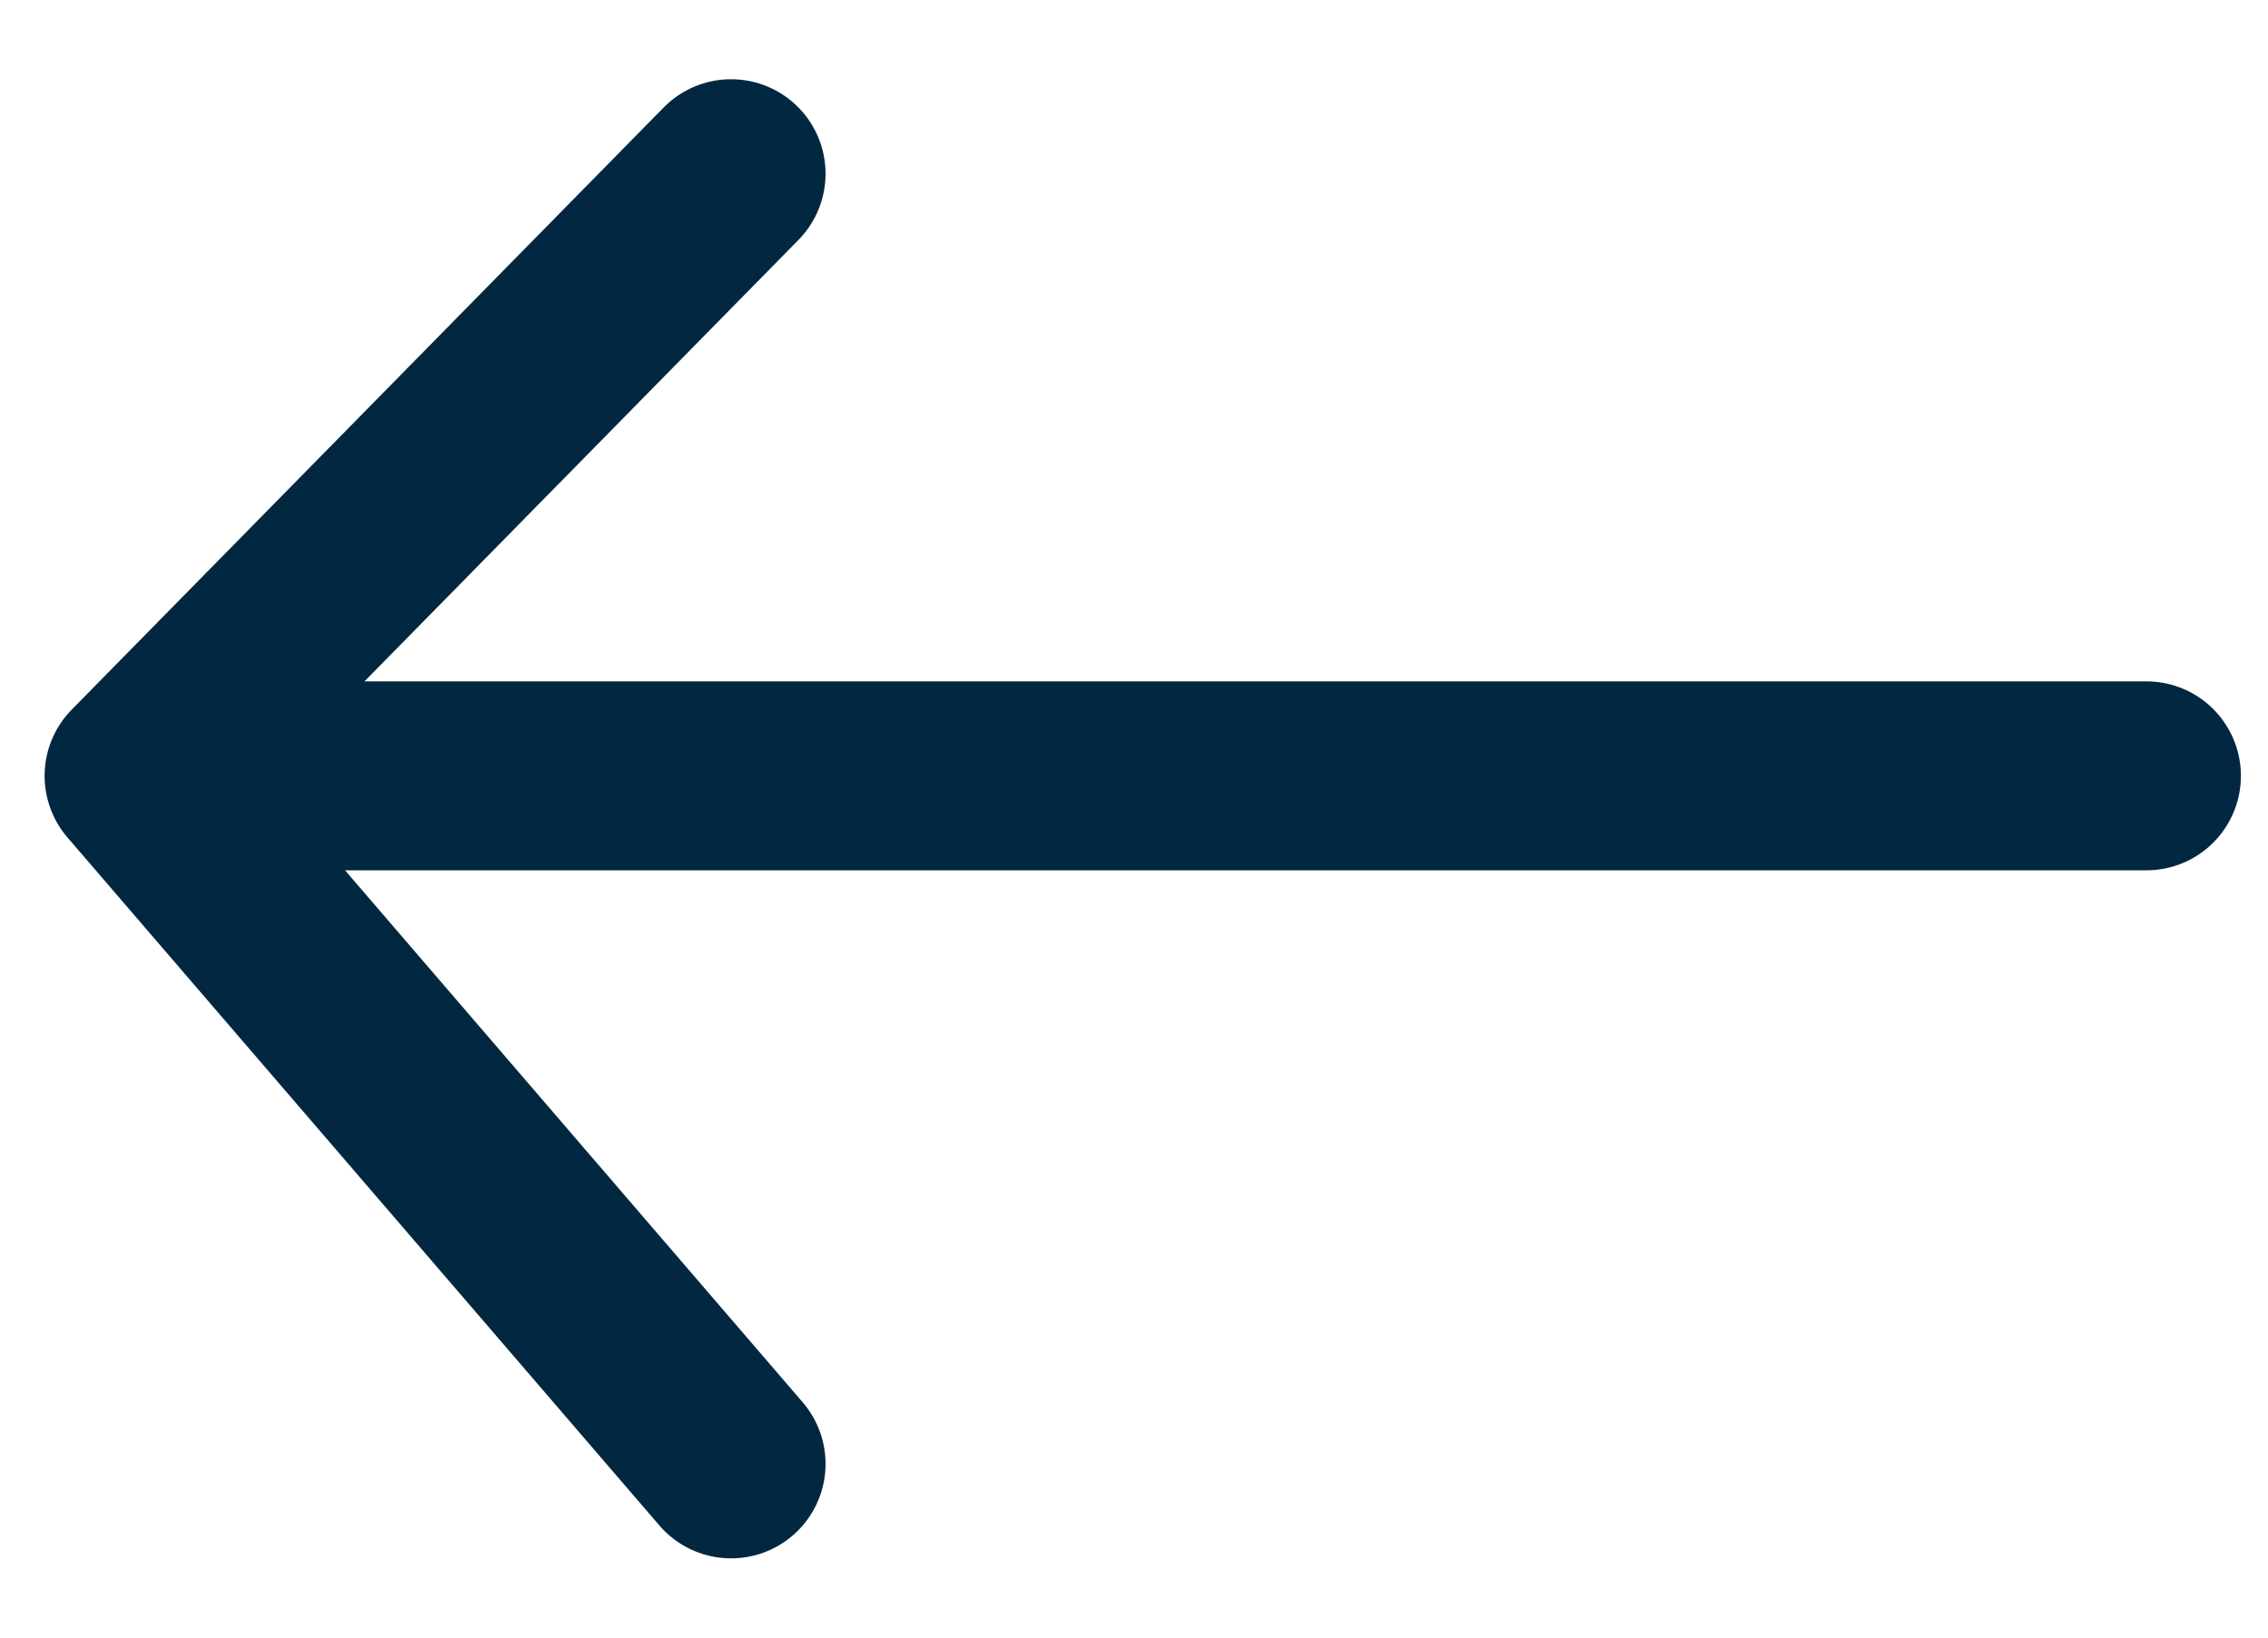
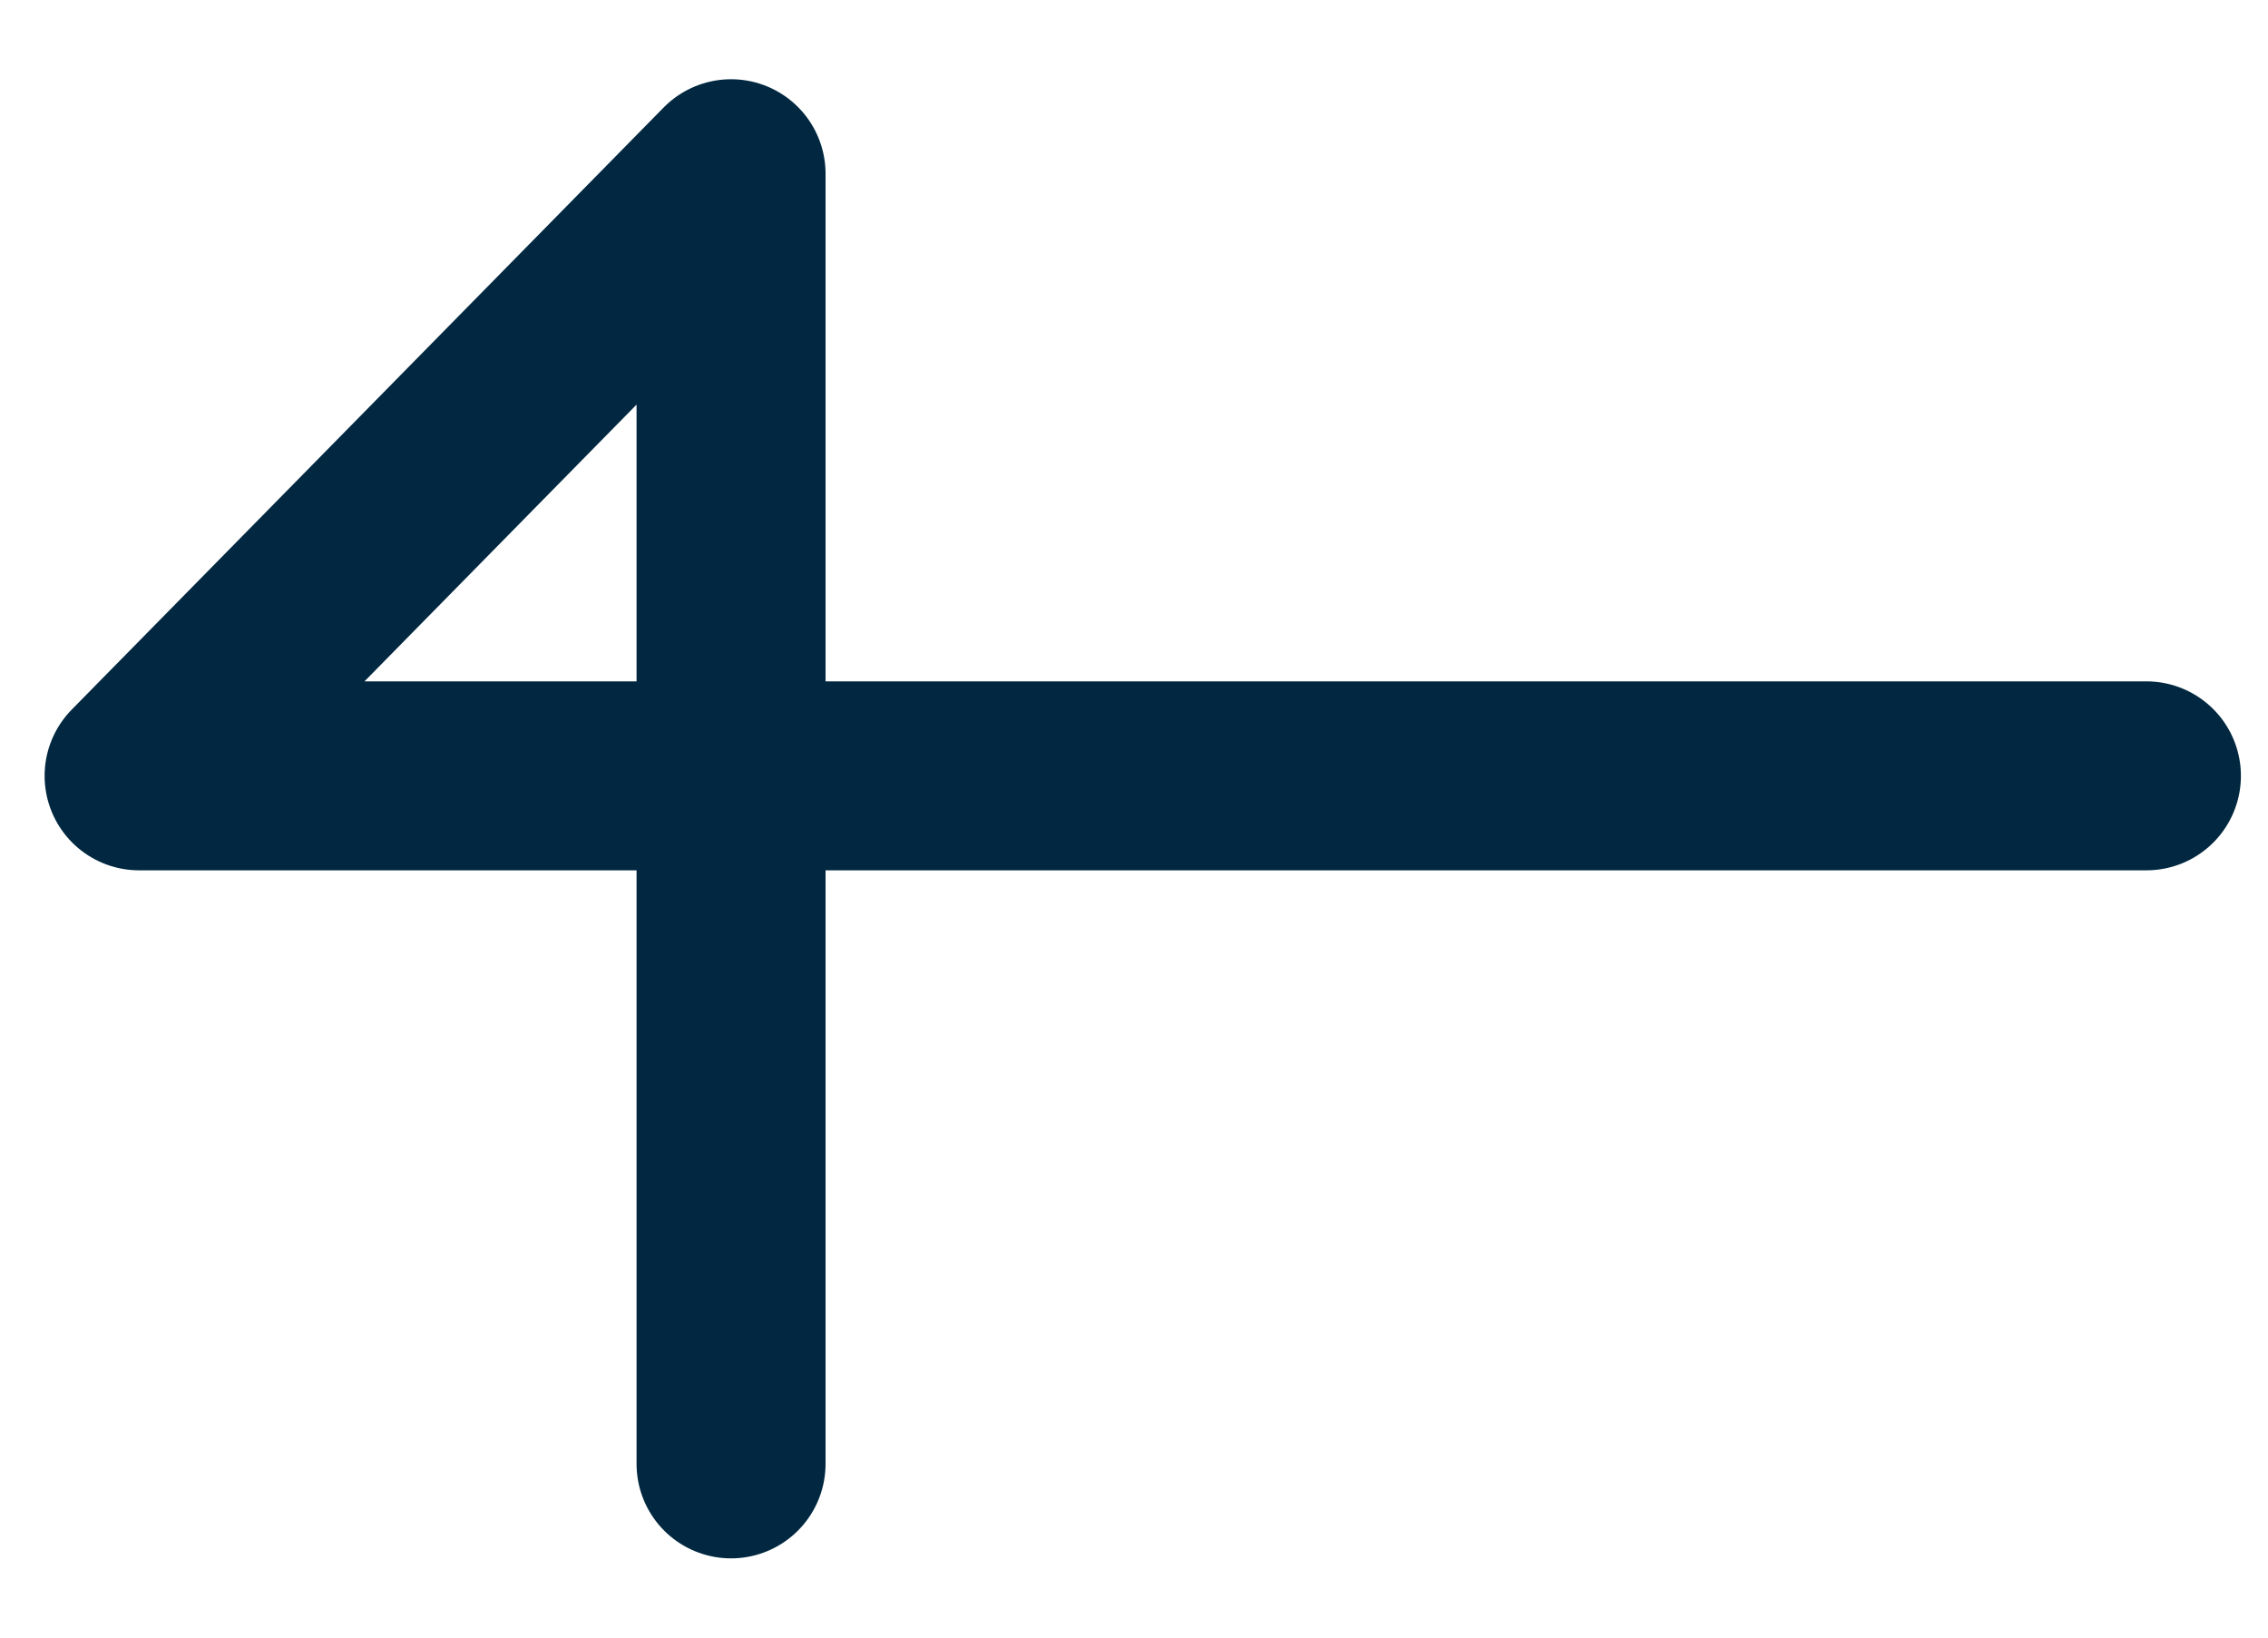
<svg xmlns="http://www.w3.org/2000/svg" width="18" height="13" viewBox="0 0 18 13" fill="none">
-   <path d="M17.035 6.159H1.104M1.104 6.159L5.802 1.379M1.104 6.159L5.802 11.621" stroke="#012840" stroke-width="1.5" stroke-linecap="round" stroke-linejoin="round" />
+   <path d="M17.035 6.159H1.104M1.104 6.159L5.802 1.379L5.802 11.621" stroke="#012840" stroke-width="1.5" stroke-linecap="round" stroke-linejoin="round" />
</svg>